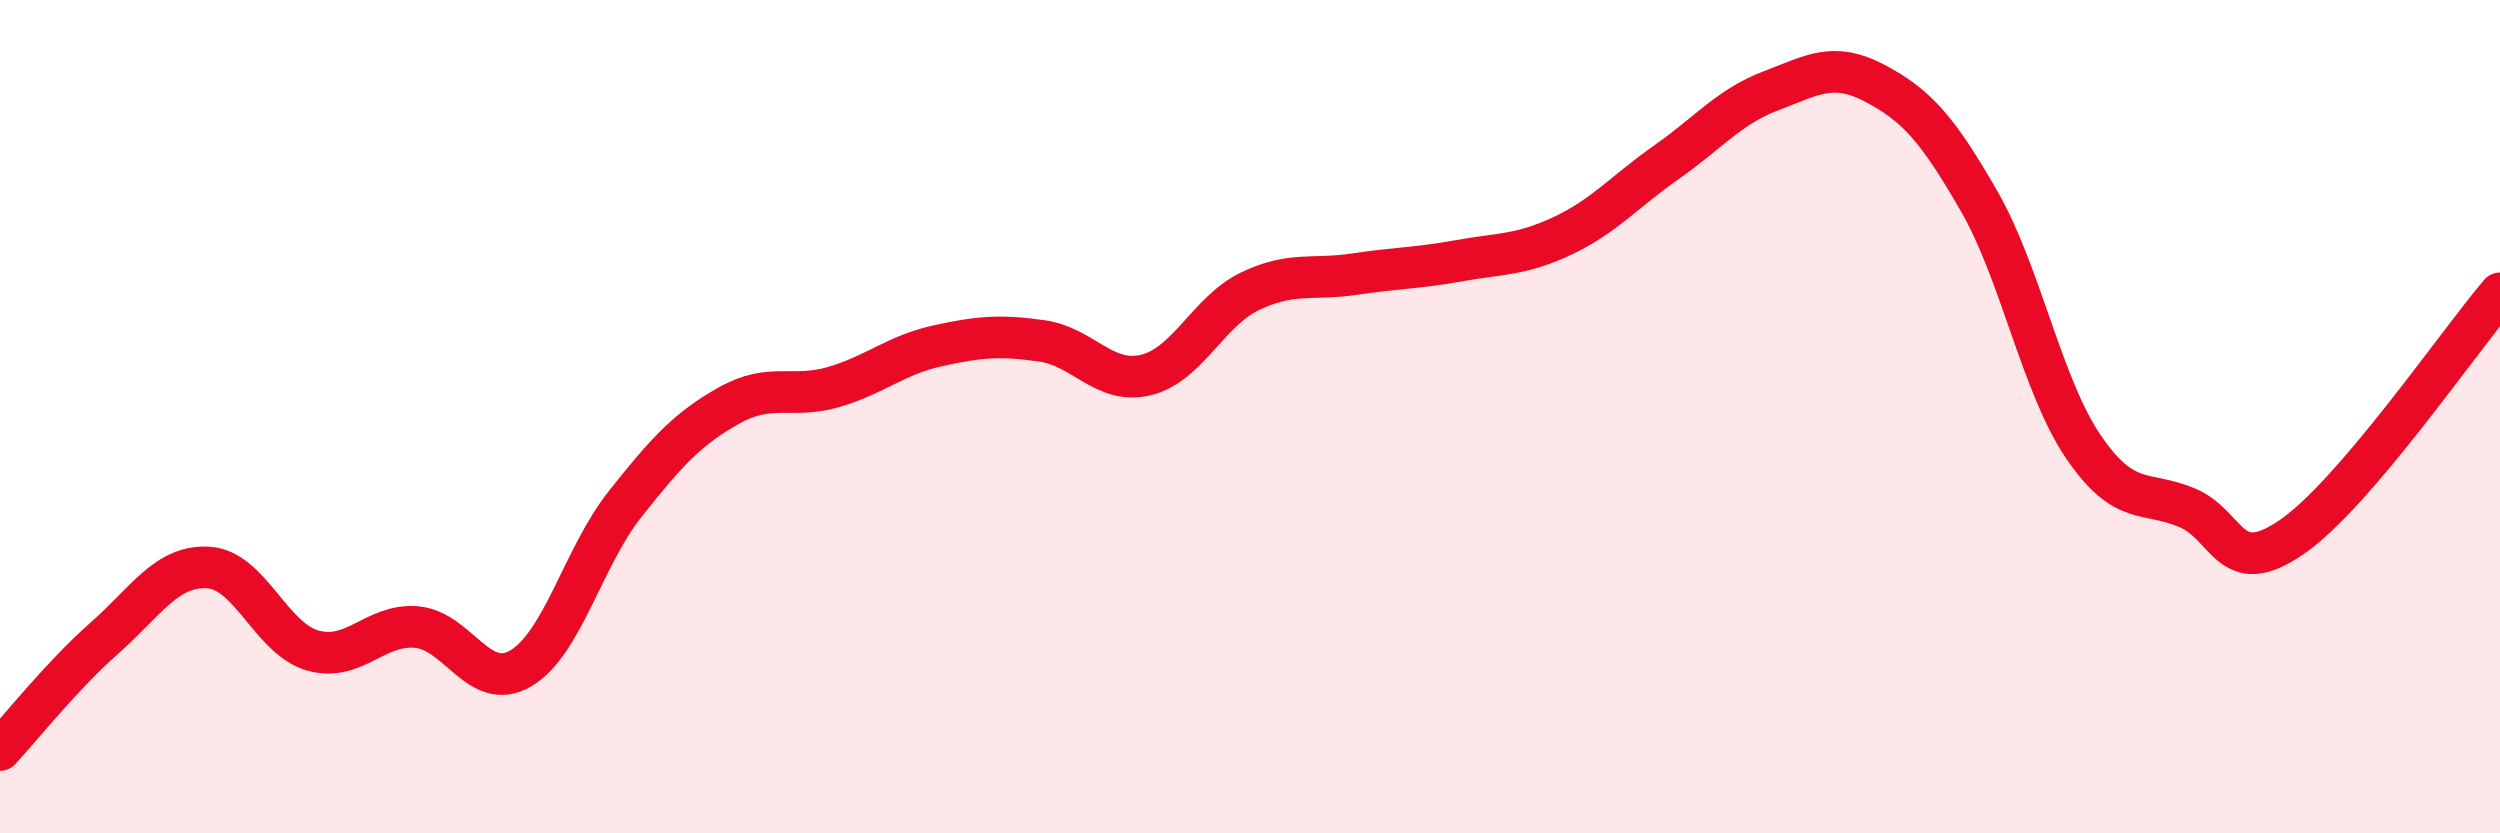
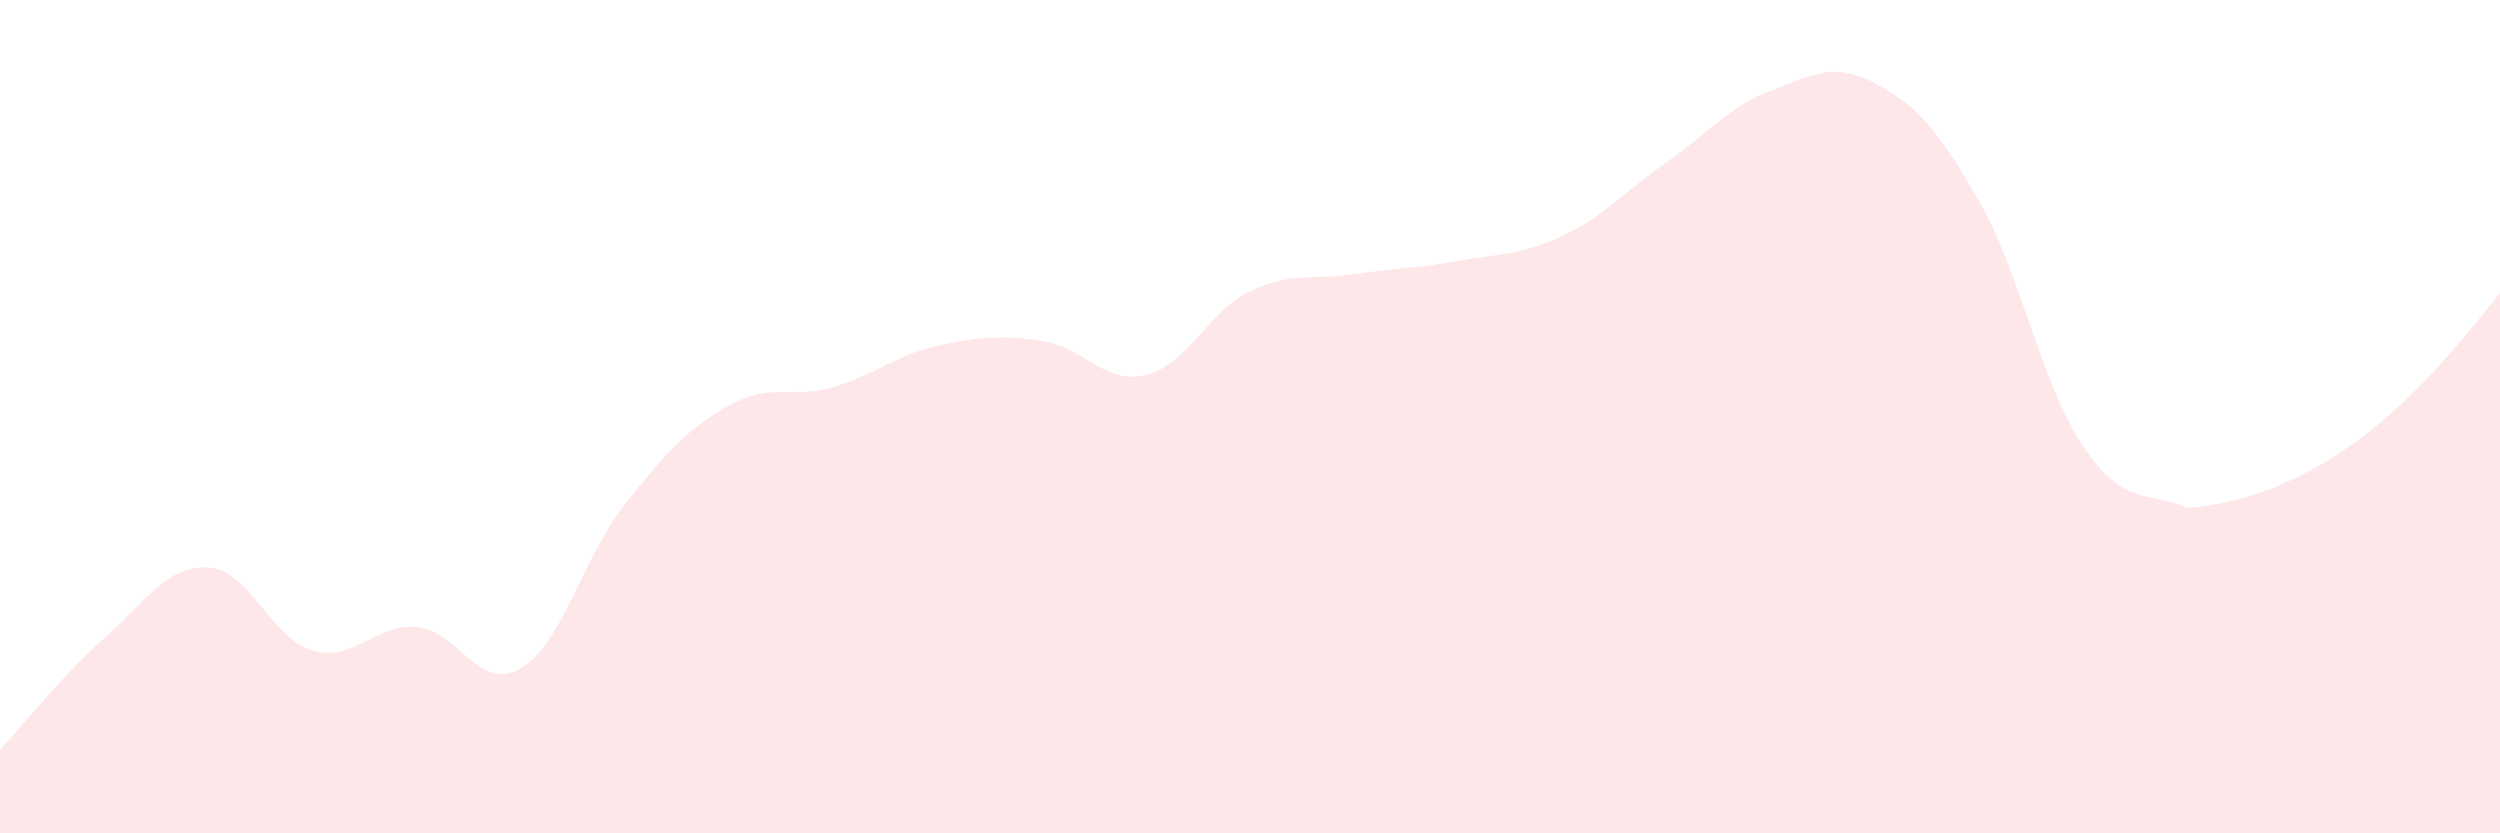
<svg xmlns="http://www.w3.org/2000/svg" width="60" height="20" viewBox="0 0 60 20">
-   <path d="M 0,18 C 0.5,17.46 1.5,16.2 2.5,15.32 C 3.5,14.44 4,13.56 5,13.62 C 6,13.68 6.5,15.32 7.5,15.61 C 8.5,15.9 9,14.96 10,15.05 C 11,15.14 11.5,16.63 12.5,16.04 C 13.5,15.45 14,13.36 15,12.1 C 16,10.84 16.5,10.29 17.5,9.73 C 18.5,9.17 19,9.58 20,9.29 C 21,9 21.5,8.52 22.5,8.3 C 23.5,8.08 24,8.04 25,8.18 C 26,8.32 26.5,9.24 27.5,9 C 28.5,8.76 29,7.47 30,6.99 C 31,6.51 31.5,6.73 32.5,6.58 C 33.5,6.43 34,6.44 35,6.26 C 36,6.08 36.5,6.13 37.5,5.66 C 38.5,5.19 39,4.59 40,3.89 C 41,3.19 41.5,2.56 42.5,2.18 C 43.5,1.8 44,1.47 45,2 C 46,2.53 46.5,3.09 47.5,4.83 C 48.5,6.57 49,9.25 50,10.72 C 51,12.19 51.5,11.76 52.5,12.19 C 53.5,12.62 53.5,13.92 55,12.89 C 56.5,11.86 59,8.21 60,7.04L60 20L0 20Z" fill="#EB0A25" opacity="0.1" stroke-linecap="round" stroke-linejoin="round" />
-   <path d="M 0,18 C 0.5,17.46 1.5,16.2 2.5,15.32 C 3.5,14.44 4,13.56 5,13.62 C 6,13.68 6.5,15.32 7.5,15.61 C 8.5,15.9 9,14.96 10,15.05 C 11,15.14 11.5,16.63 12.5,16.04 C 13.5,15.45 14,13.36 15,12.1 C 16,10.84 16.5,10.29 17.5,9.73 C 18.5,9.17 19,9.58 20,9.29 C 21,9 21.5,8.52 22.5,8.3 C 23.5,8.08 24,8.04 25,8.18 C 26,8.32 26.5,9.24 27.5,9 C 28.5,8.76 29,7.47 30,6.99 C 31,6.51 31.5,6.73 32.5,6.58 C 33.5,6.43 34,6.44 35,6.26 C 36,6.08 36.5,6.13 37.5,5.66 C 38.5,5.19 39,4.59 40,3.89 C 41,3.19 41.5,2.56 42.5,2.18 C 43.5,1.8 44,1.47 45,2 C 46,2.53 46.5,3.09 47.5,4.83 C 48.5,6.57 49,9.25 50,10.72 C 51,12.19 51.5,11.76 52.5,12.19 C 53.5,12.62 53.5,13.92 55,12.89 C 56.5,11.86 59,8.21 60,7.04" stroke="#EB0A25" stroke-width="1" fill="none" stroke-linecap="round" stroke-linejoin="round" />
+   <path d="M 0,18 C 0.5,17.46 1.5,16.2 2.5,15.32 C 3.5,14.44 4,13.56 5,13.62 C 6,13.68 6.5,15.32 7.5,15.61 C 8.5,15.9 9,14.96 10,15.05 C 11,15.14 11.5,16.63 12.5,16.04 C 13.5,15.45 14,13.36 15,12.1 C 16,10.84 16.5,10.29 17.5,9.73 C 18.5,9.17 19,9.58 20,9.29 C 21,9 21.5,8.52 22.5,8.3 C 23.5,8.08 24,8.04 25,8.18 C 26,8.32 26.5,9.24 27.5,9 C 28.5,8.76 29,7.47 30,6.99 C 31,6.51 31.5,6.73 32.5,6.58 C 33.5,6.43 34,6.44 35,6.26 C 36,6.08 36.5,6.13 37.5,5.66 C 38.5,5.19 39,4.59 40,3.89 C 41,3.19 41.5,2.56 42.5,2.18 C 43.5,1.8 44,1.47 45,2 C 46,2.53 46.5,3.09 47.5,4.83 C 48.5,6.57 49,9.25 50,10.72 C 51,12.19 51.5,11.76 52.5,12.19 C 56.5,11.86 59,8.21 60,7.04L60 20L0 20Z" fill="#EB0A25" opacity="0.1" stroke-linecap="round" stroke-linejoin="round" />
</svg>